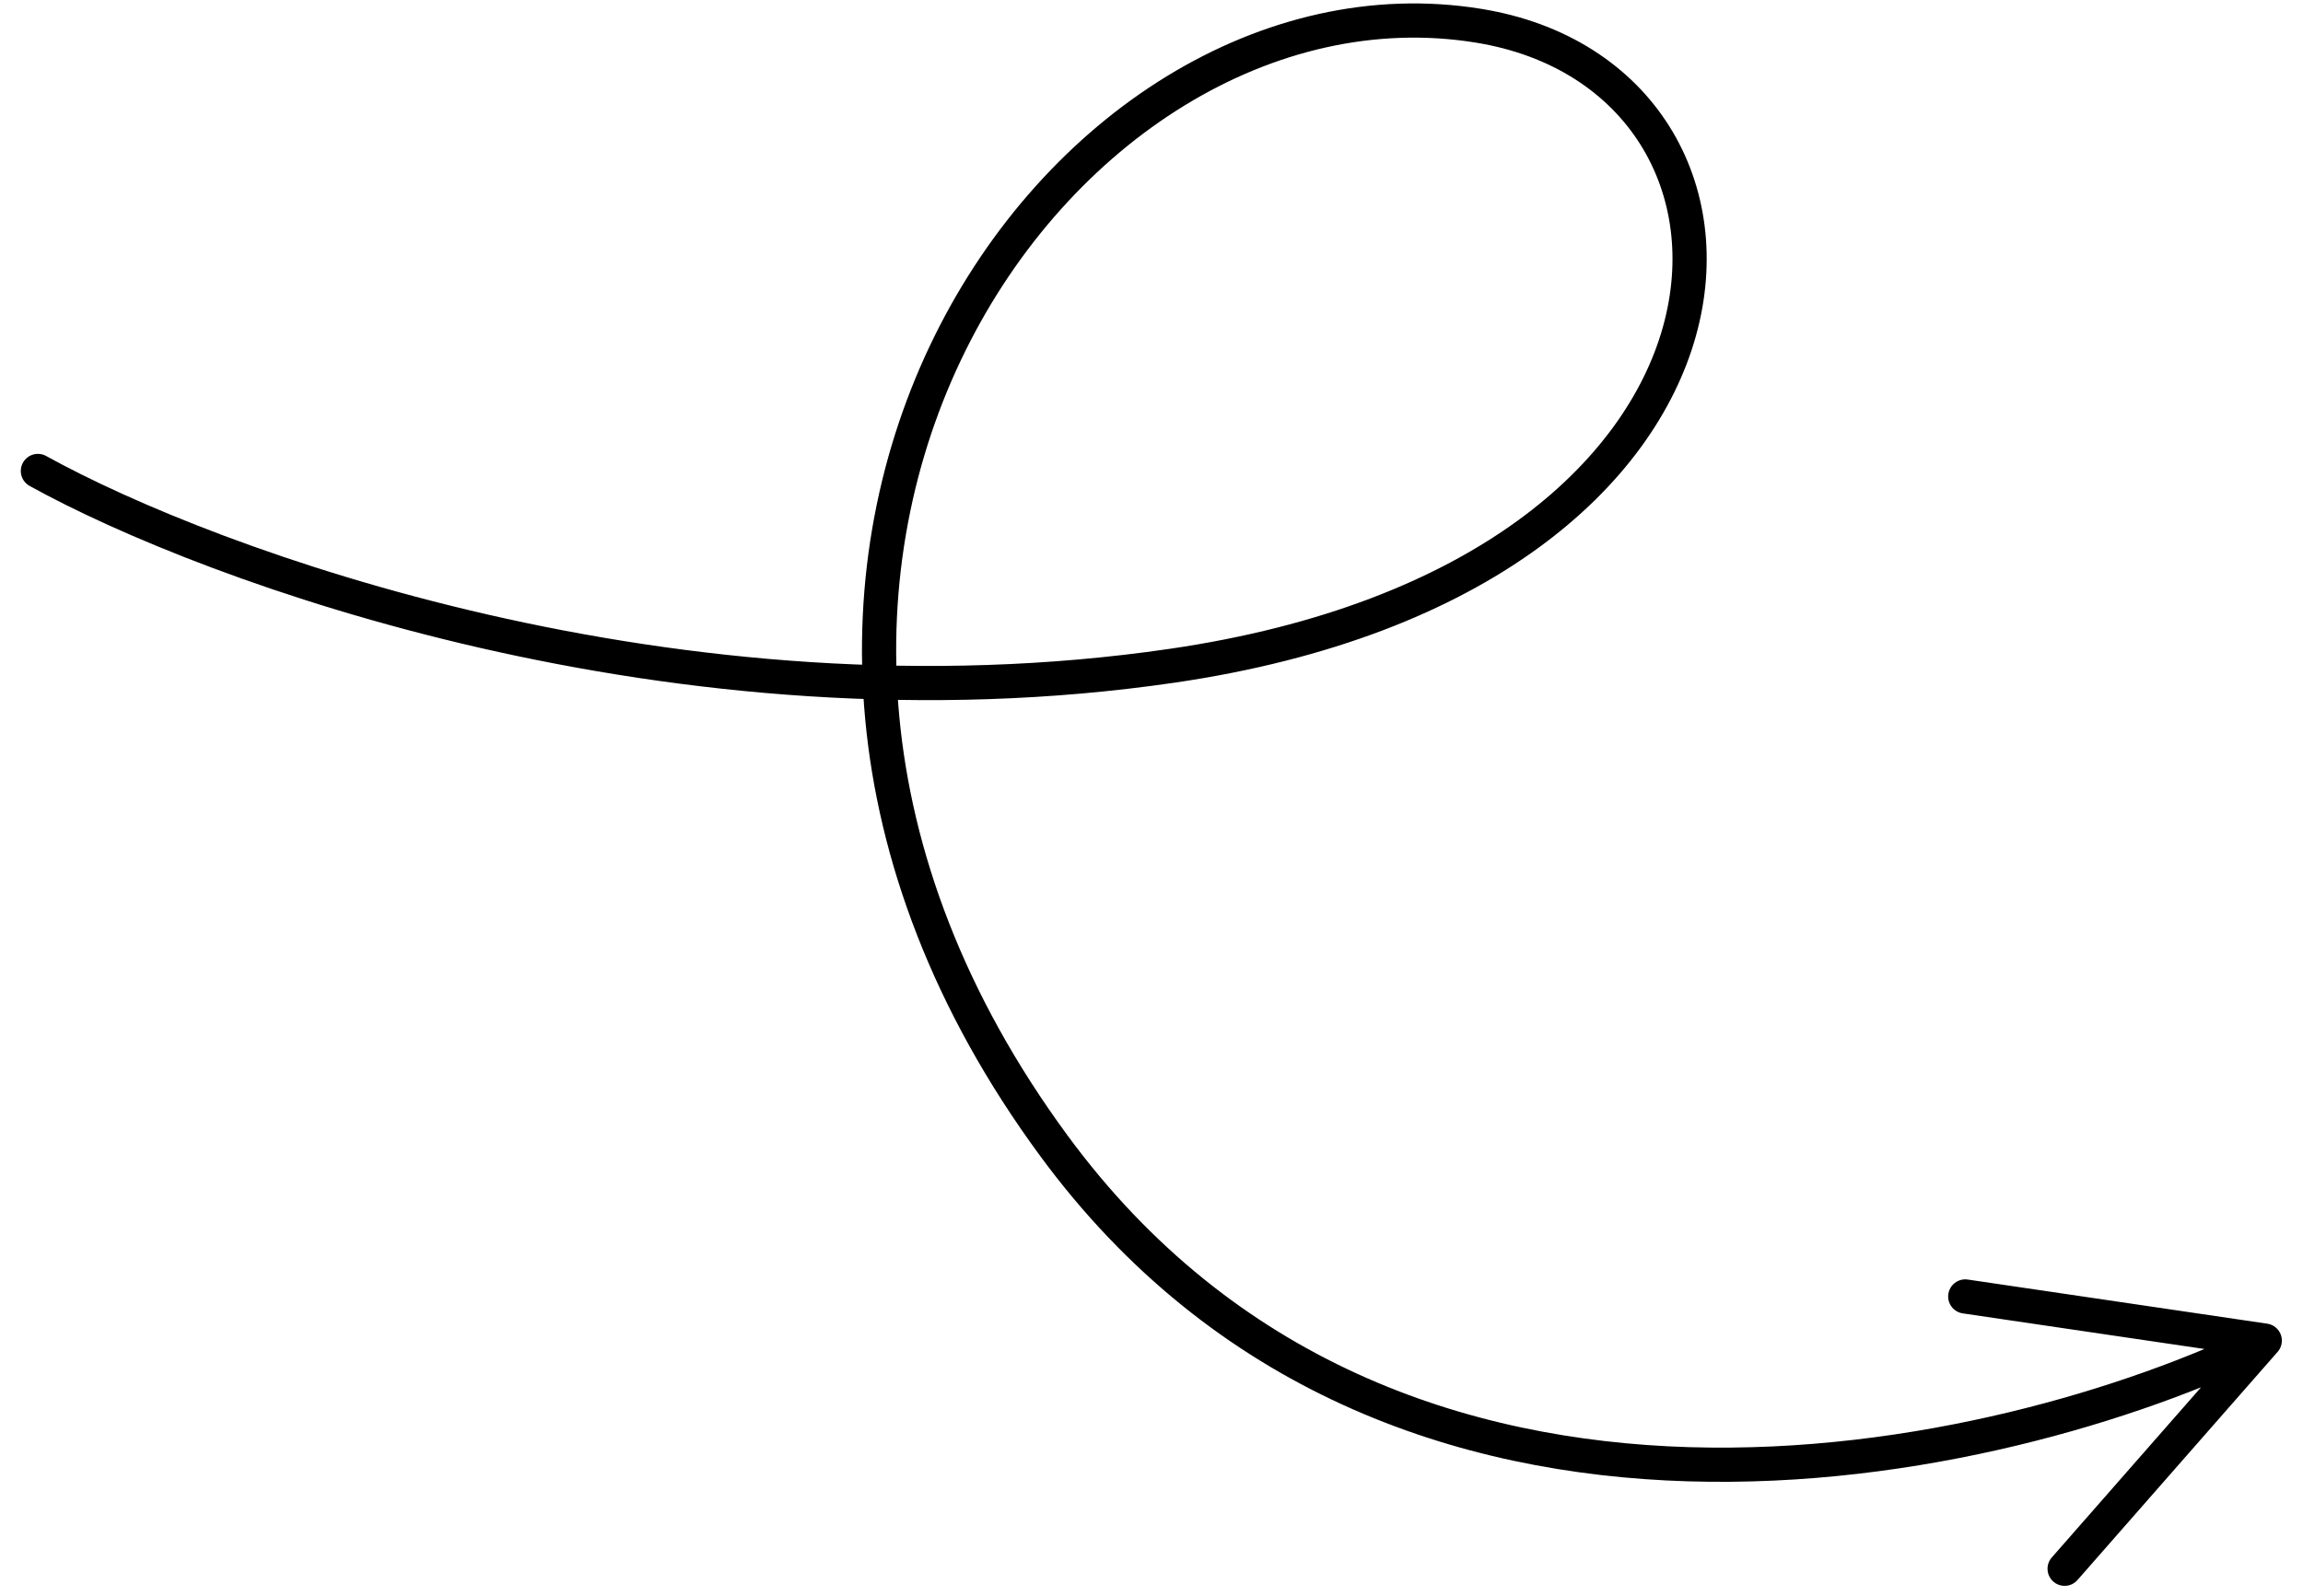
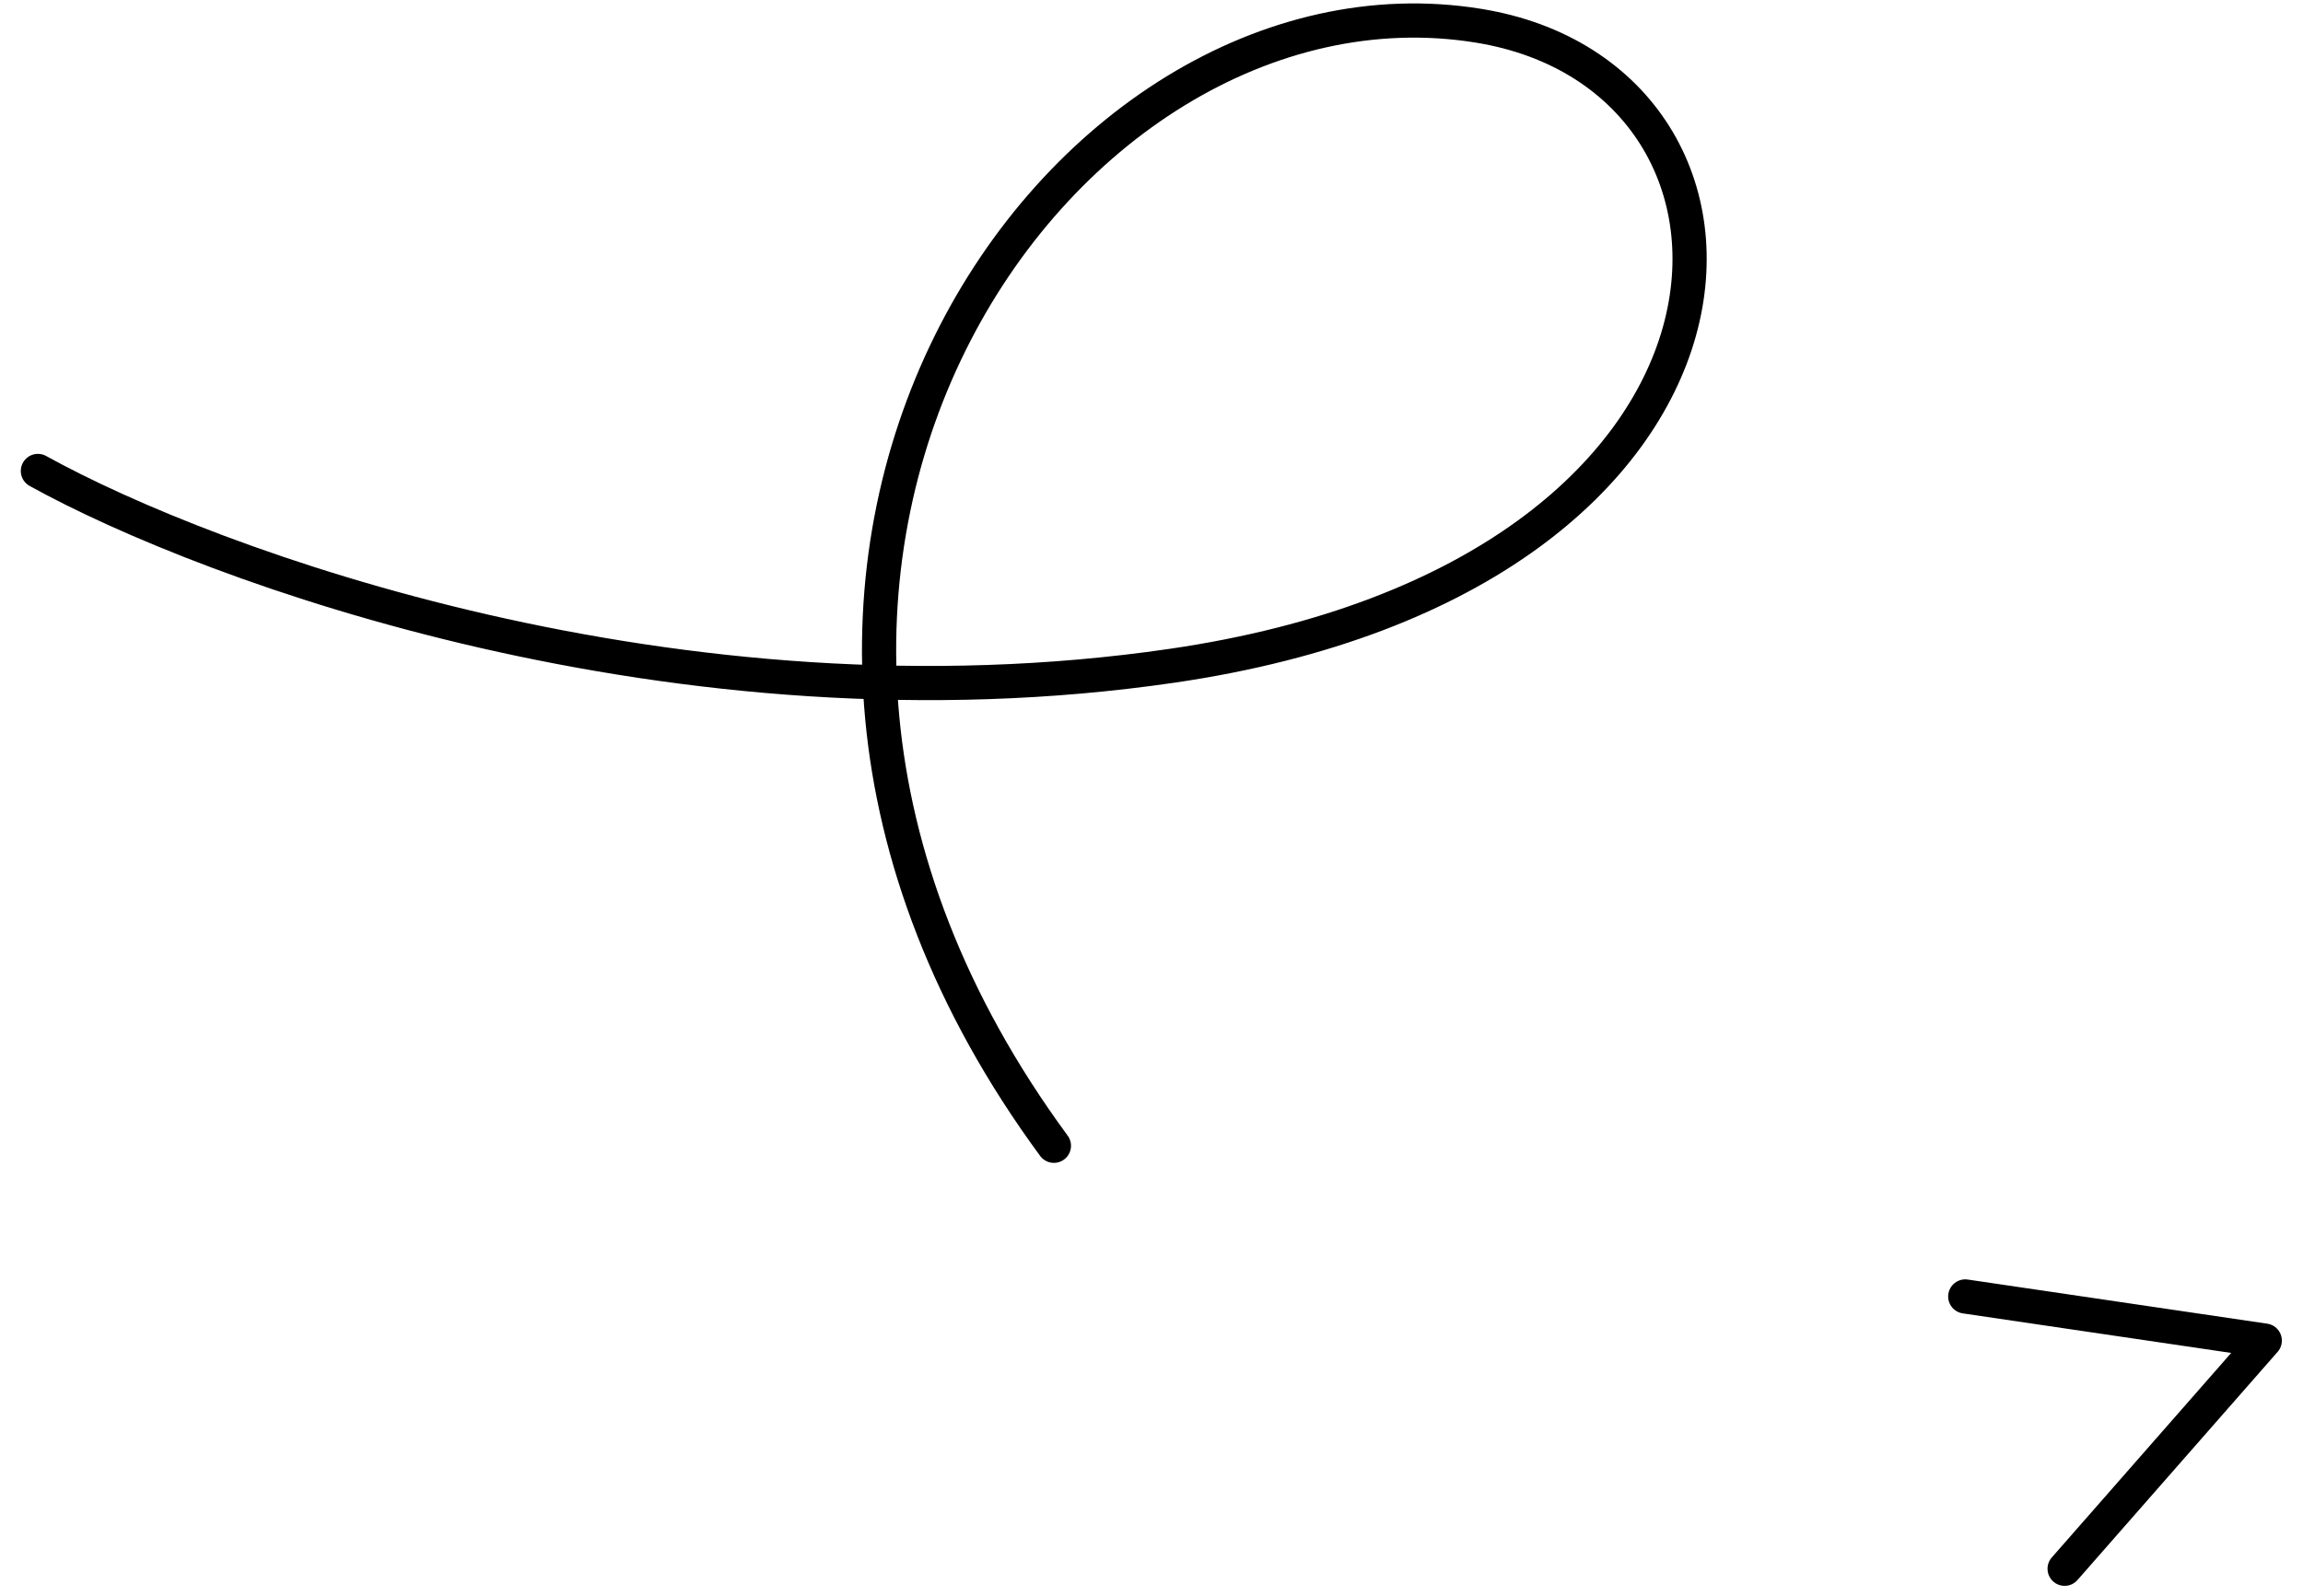
<svg xmlns="http://www.w3.org/2000/svg" width="101" height="70" viewBox="0 0 101 70" fill="none">
-   <path d="M1.662 20.66C9.19 24.831 29.679 32.379 51.408 29.205C78.57 25.238 79.085 3.434 64.837 1.128C46.459 -1.848 27.604 24.933 46.22 50.263C61.113 70.528 87.828 64.404 99.323 58.809M99.323 58.809L86.188 56.873M99.323 58.809L90.546 68.818" stroke="black" stroke-width="1.5" stroke-linecap="round" stroke-linejoin="round" />
+   <path d="M1.662 20.66C9.19 24.831 29.679 32.379 51.408 29.205C78.57 25.238 79.085 3.434 64.837 1.128C46.459 -1.848 27.604 24.933 46.22 50.263M99.323 58.809L86.188 56.873M99.323 58.809L90.546 68.818" stroke="black" stroke-width="1.5" stroke-linecap="round" stroke-linejoin="round" />
</svg>